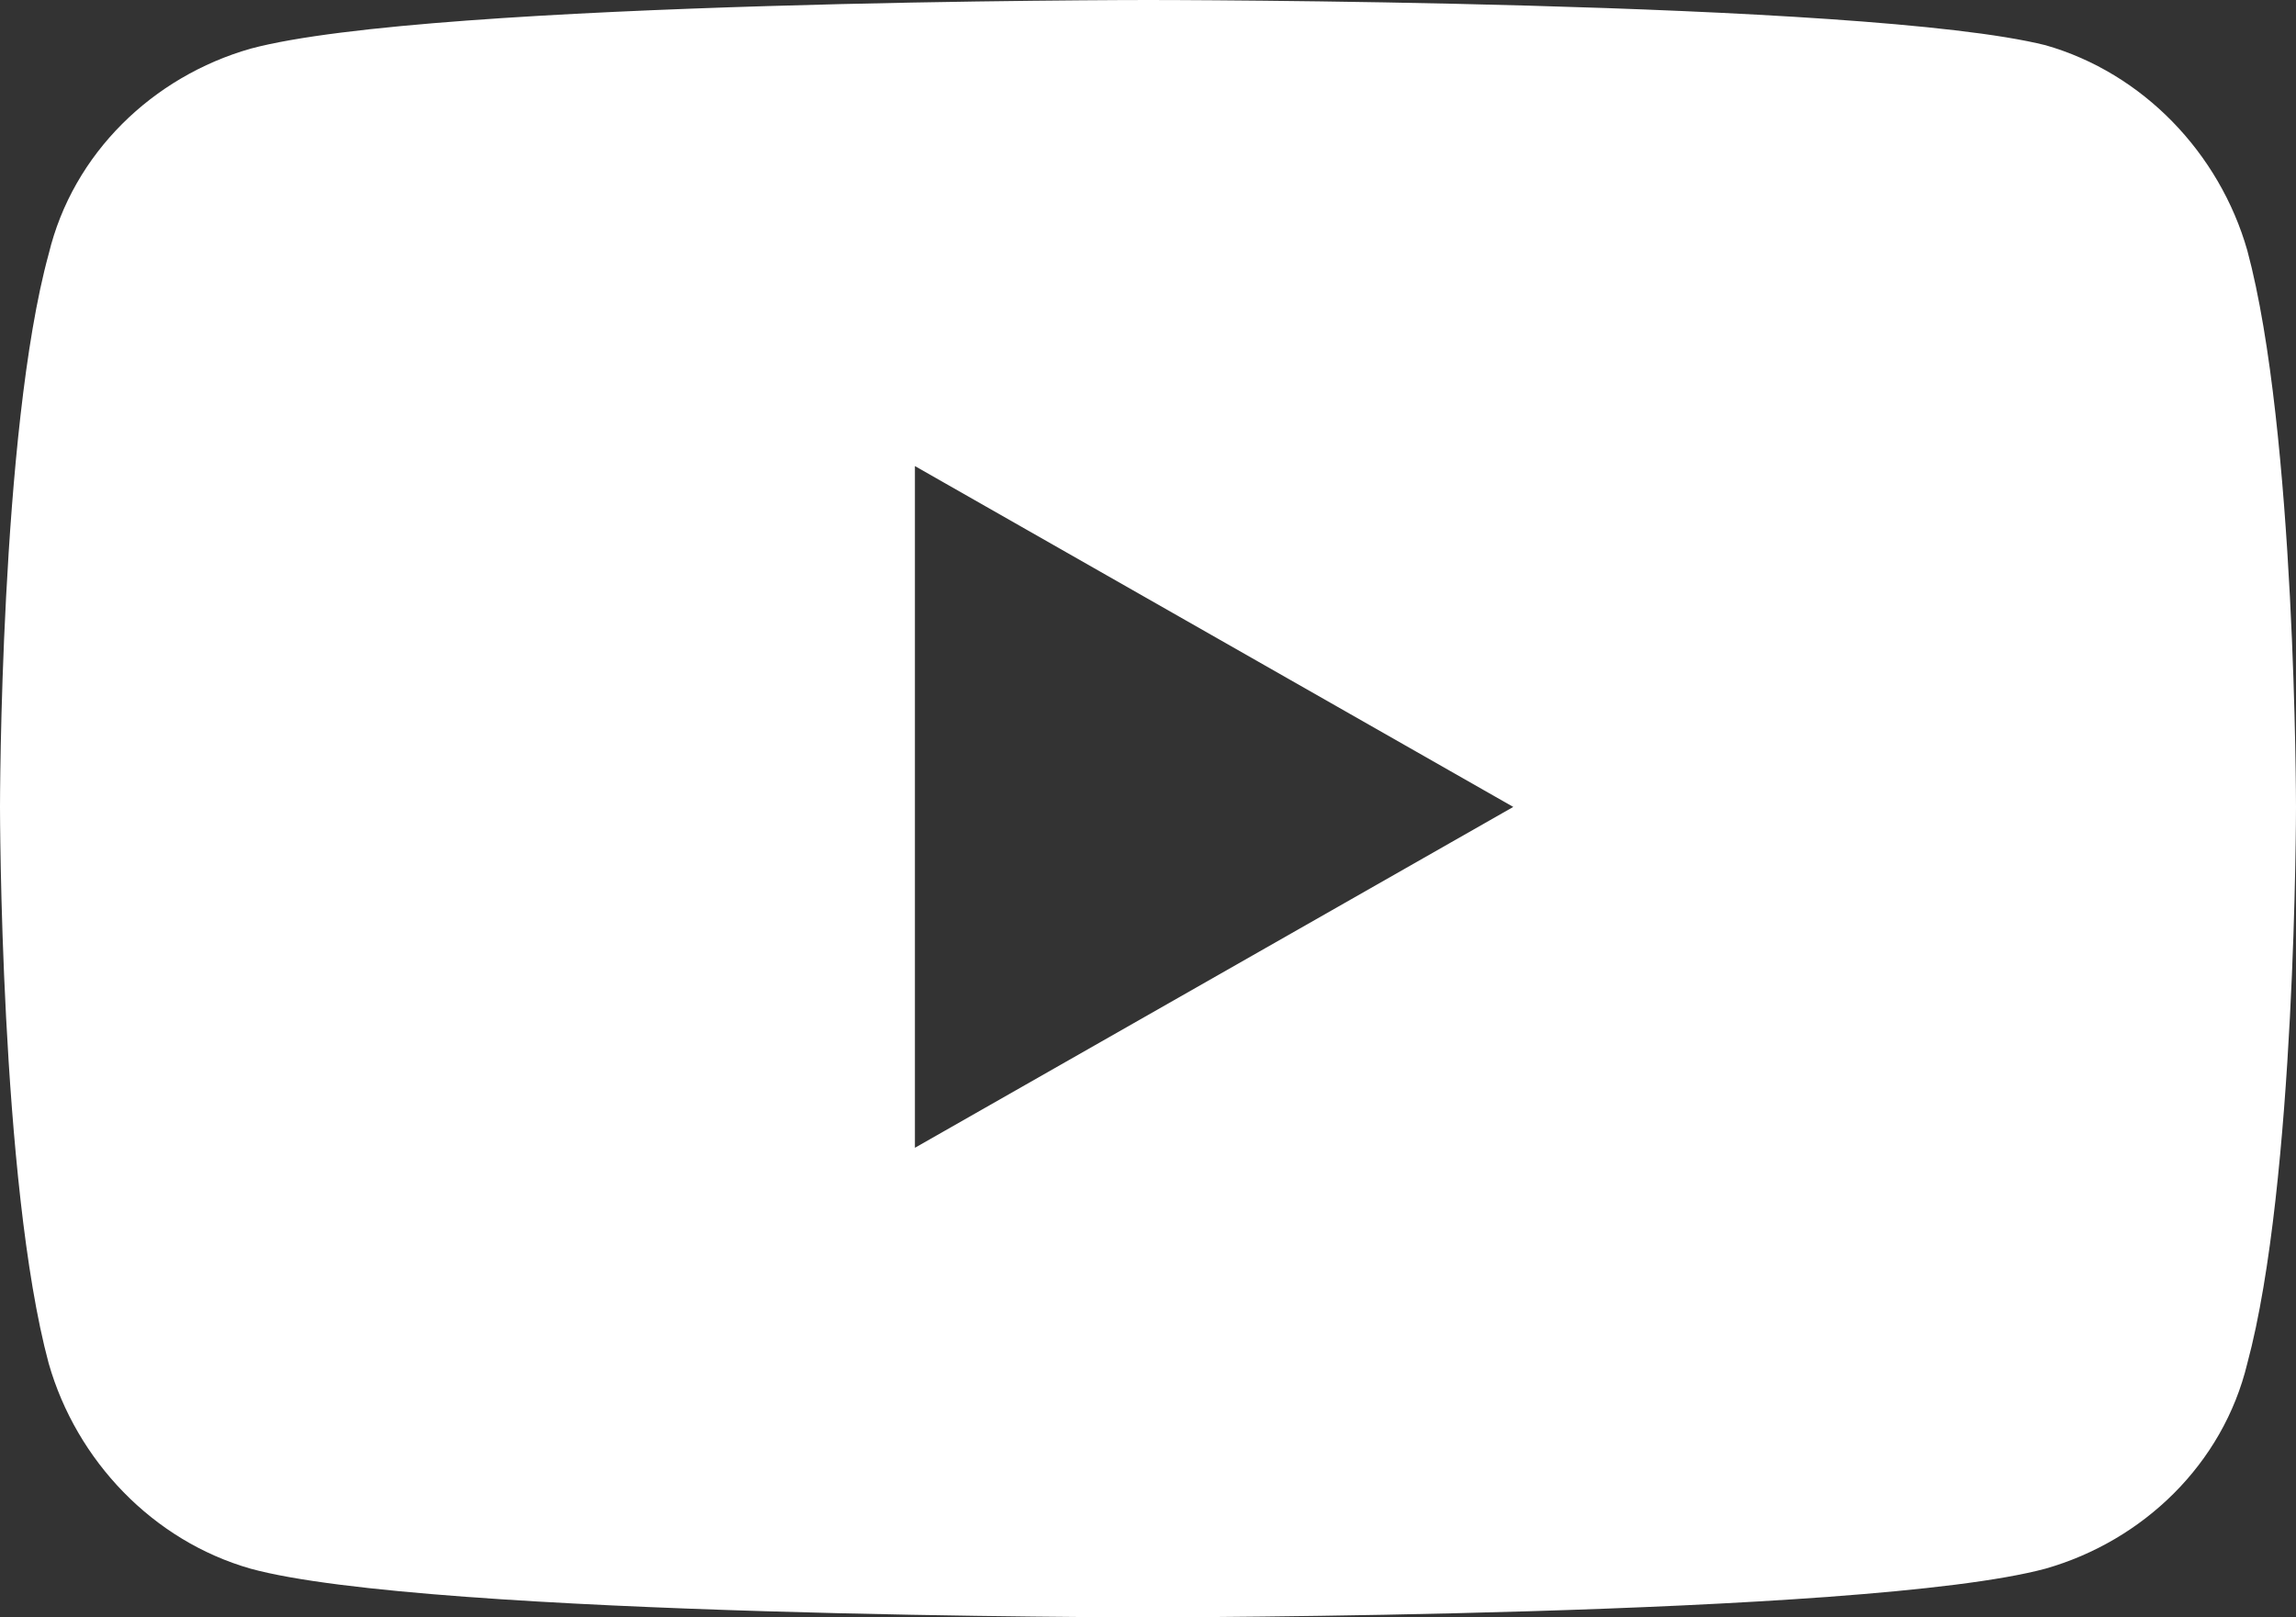
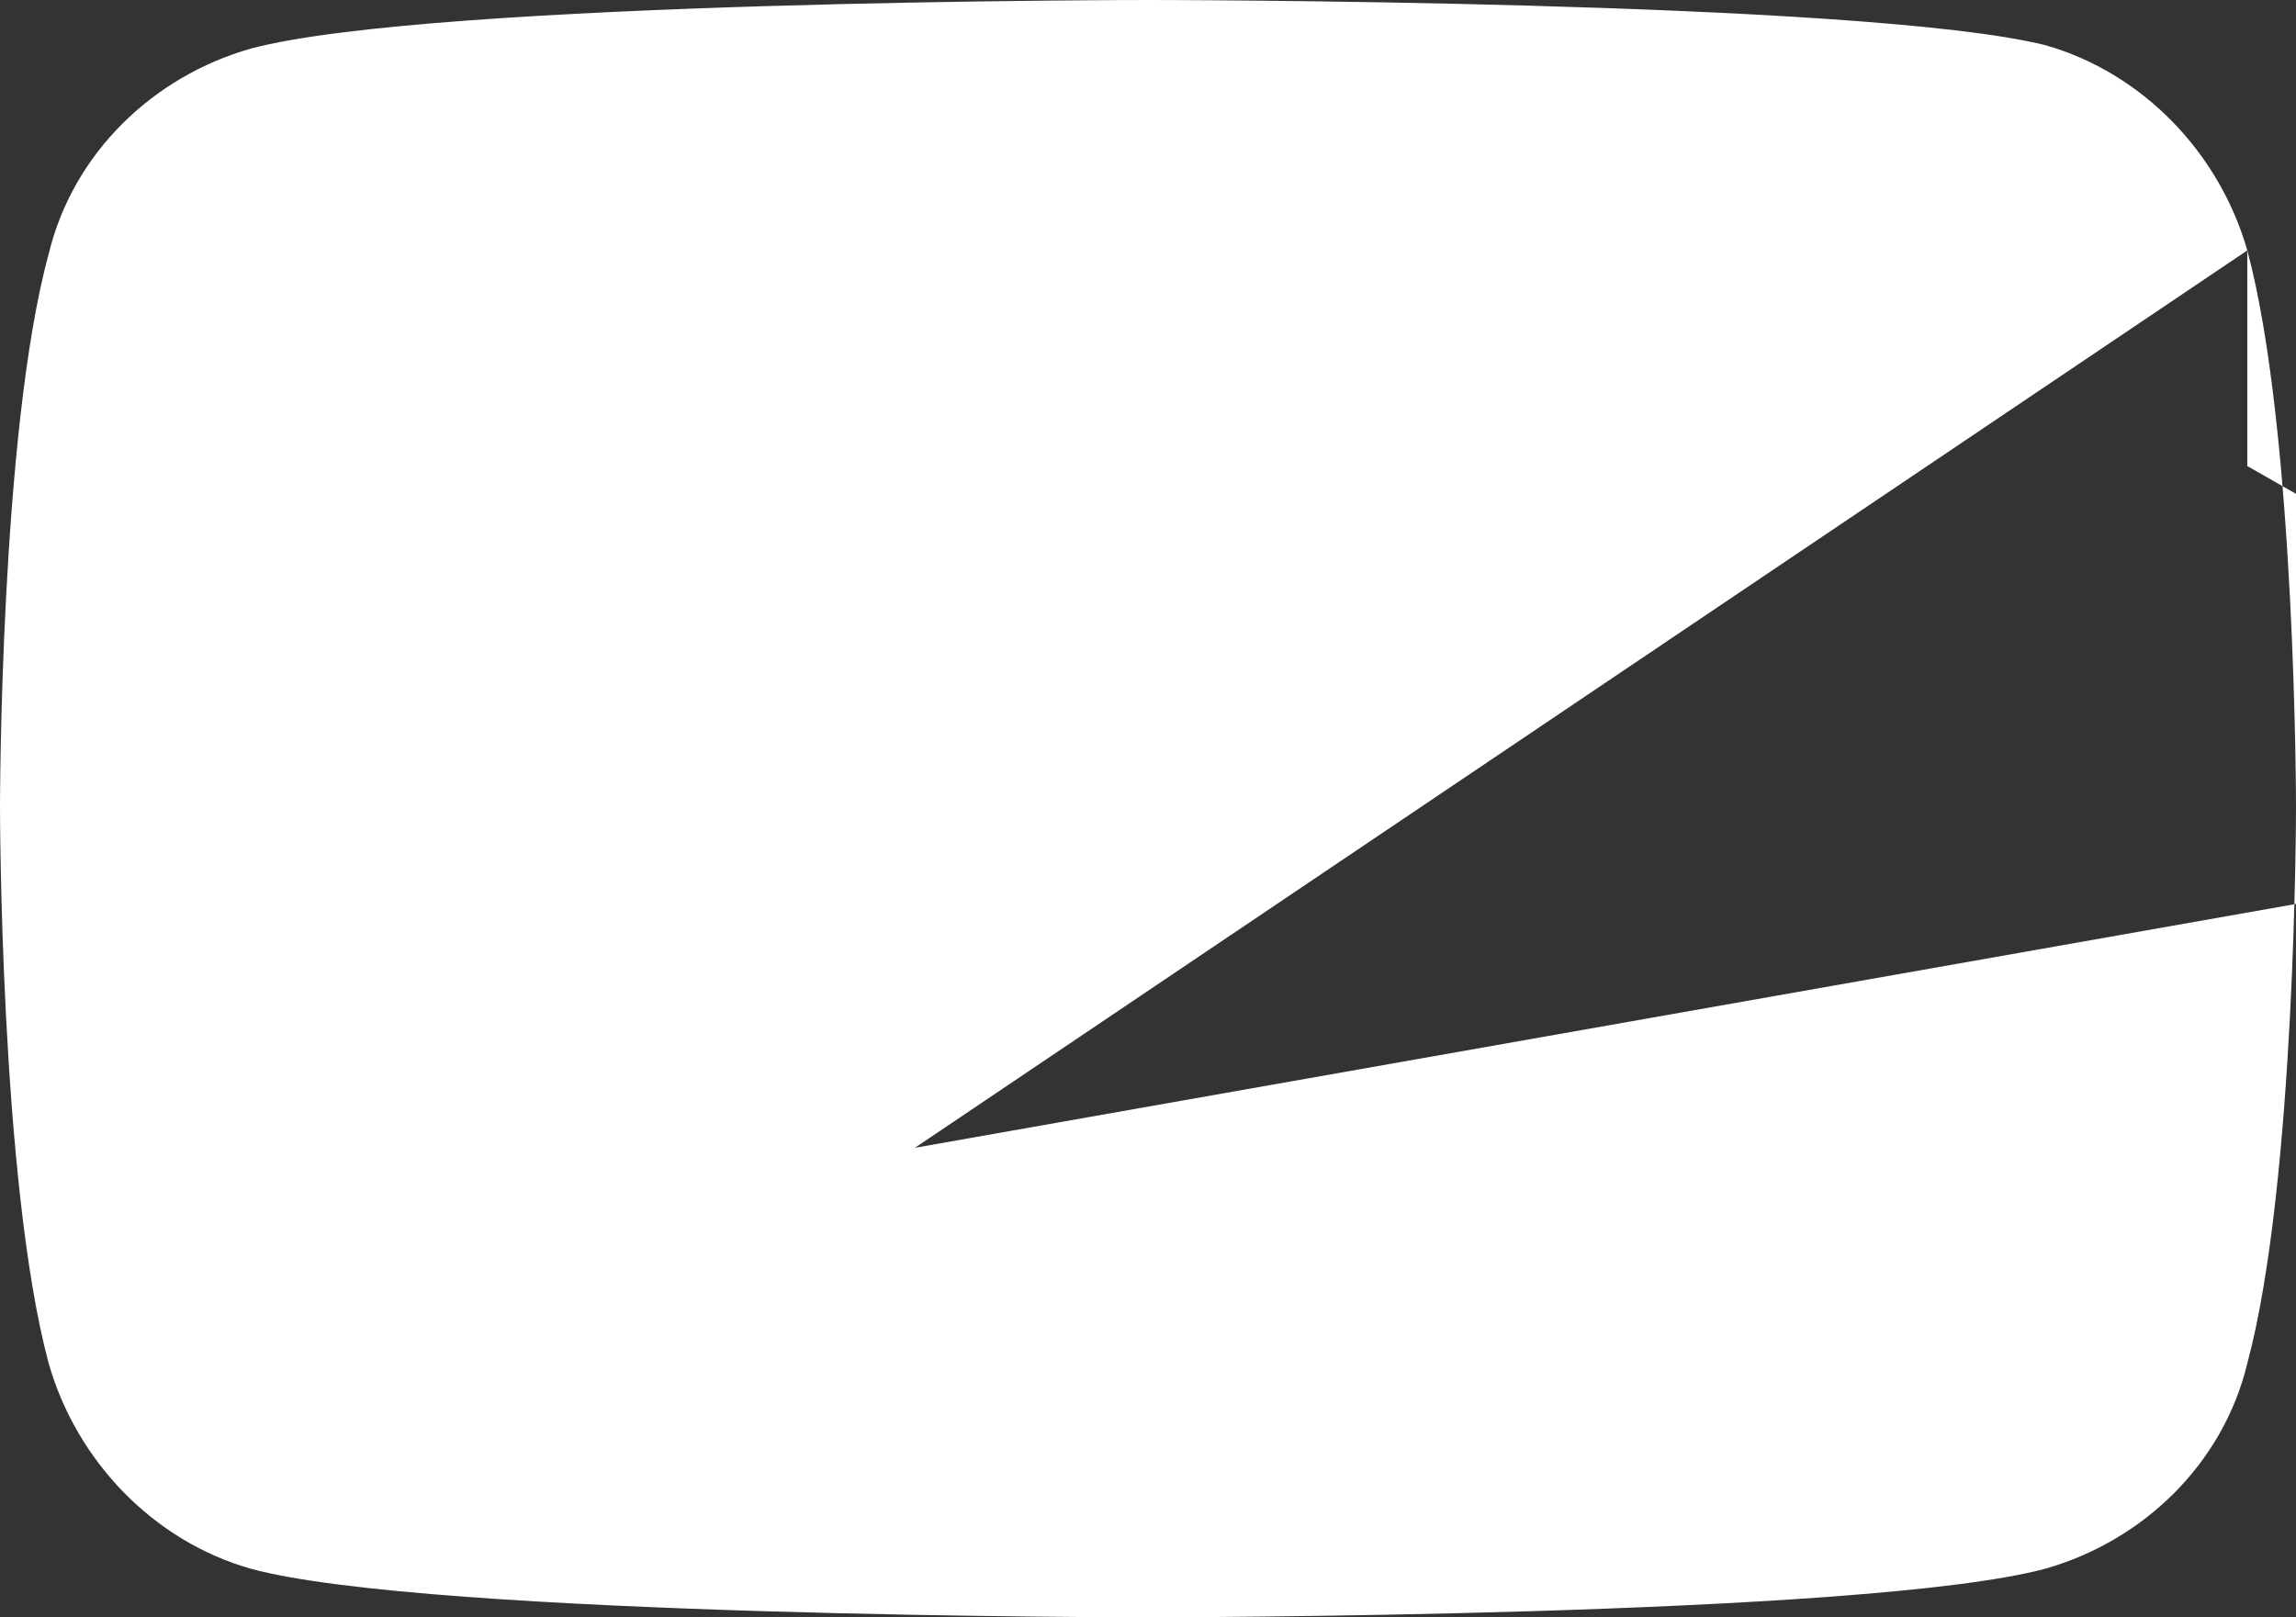
<svg xmlns="http://www.w3.org/2000/svg" version="1.1" id="レイヤー_1" x="0px" y="0px" viewBox="0 0 66 46.5" style="enable-background:new 0 0 66 46.5;" xml:space="preserve">
  <rect x="0" y="0" width="66" height="46.5" fill="#333333" stroke="none" />
  <style type="text/css">
	.st0{fill:#FFFFFF;}
</style>
-   <path class="st0" d="M64.6,7.2c-0.8-2.8-3-5.1-5.8-5.9C53.6,0,33,0,33,0S12.4,0,7.2,1.4c-2.8,0.8-5.1,3-5.8,5.9  C0,12.4,0,23.2,0,23.2s0,10.8,1.4,16c0.8,2.8,3,5.1,5.8,5.9c5.1,1.4,25.8,1.4,25.8,1.4s20.6,0,25.8-1.4c2.8-0.8,5.1-3,5.8-5.9  c1.4-5.2,1.4-16,1.4-16S66,12.4,64.6,7.2z M26.3,33V13.4l17.2,9.8L26.3,33z" />
+   <path class="st0" d="M64.6,7.2c-0.8-2.8-3-5.1-5.8-5.9C53.6,0,33,0,33,0S12.4,0,7.2,1.4c-2.8,0.8-5.1,3-5.8,5.9  C0,12.4,0,23.2,0,23.2s0,10.8,1.4,16c0.8,2.8,3,5.1,5.8,5.9c5.1,1.4,25.8,1.4,25.8,1.4s20.6,0,25.8-1.4c2.8-0.8,5.1-3,5.8-5.9  c1.4-5.2,1.4-16,1.4-16S66,12.4,64.6,7.2z V13.4l17.2,9.8L26.3,33z" />
</svg>